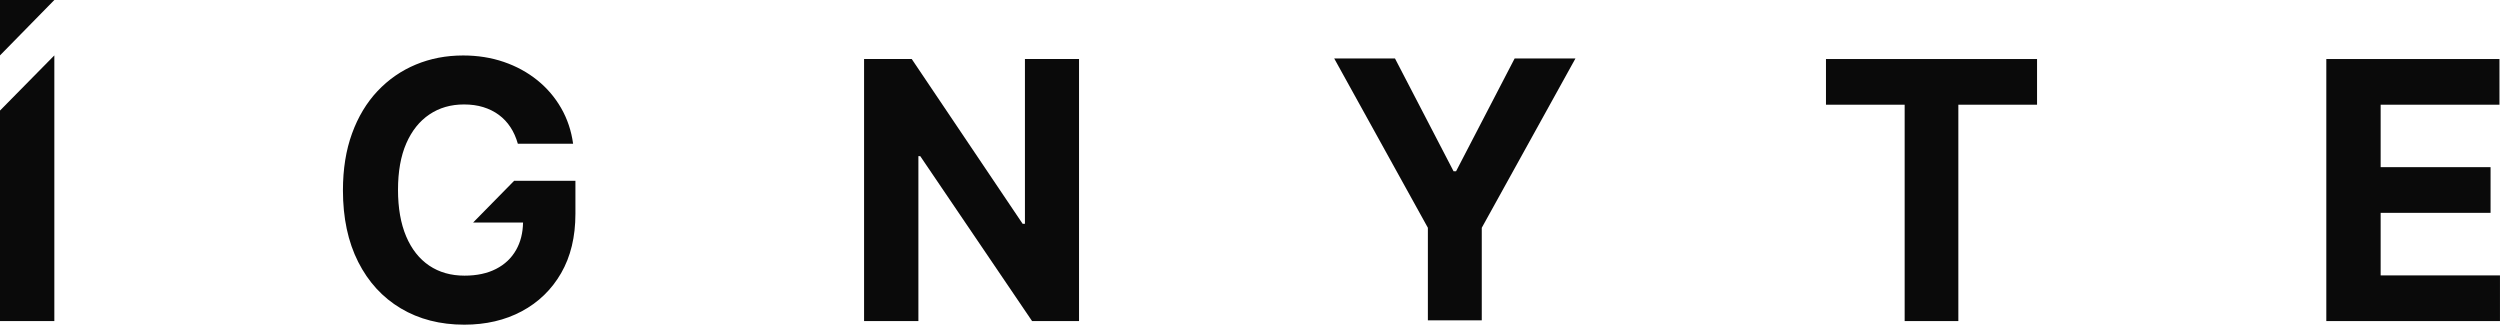
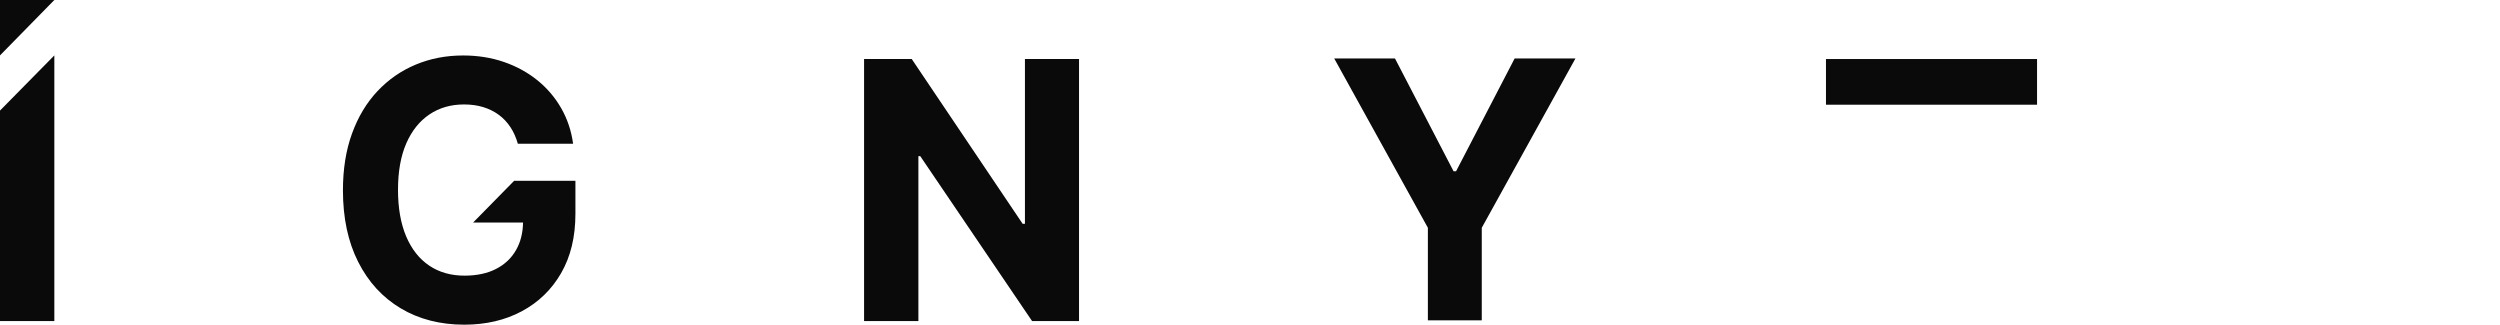
<svg xmlns="http://www.w3.org/2000/svg" fill="none" height="20" viewBox="0 0 154 20" width="154">
  <g clip-path="url(#clip0_766_7048)">
    <path d="M3.347 0H0V3.413L3.347 0Z" fill="#0A0A0A" />
    <path d="M31.899 8.853C31.79 8.47 31.639 8.129 31.443 7.833C31.248 7.537 31.01 7.283 30.729 7.076C30.447 6.868 30.129 6.71 29.77 6.599C29.411 6.488 29.016 6.434 28.583 6.434C27.773 6.434 27.063 6.638 26.453 7.049C25.842 7.459 25.367 8.053 25.026 8.834C24.686 9.615 24.517 10.568 24.517 11.691C24.517 12.814 24.685 13.771 25.019 14.56C25.353 15.349 25.828 15.948 26.44 16.362C27.054 16.774 27.778 16.98 28.613 16.98C29.371 16.98 30.019 16.842 30.556 16.566C31.095 16.291 31.507 15.901 31.793 15.395C32.065 14.917 32.208 14.354 32.22 13.708H29.144L31.67 11.138H35.446V13.172C35.446 14.591 35.152 15.809 34.565 16.826C33.977 17.843 33.168 18.626 32.138 19.176C31.108 19.726 29.927 20 28.599 20C27.115 20 25.811 19.665 24.688 18.995C23.564 18.325 22.69 17.371 22.064 16.134C21.437 14.896 21.125 13.426 21.125 11.724C21.125 10.416 21.311 9.248 21.686 8.221C22.059 7.194 22.584 6.323 23.258 5.608C23.933 4.894 24.719 4.35 25.615 3.977C26.512 3.603 27.483 3.417 28.53 3.417C29.427 3.417 30.261 3.55 31.035 3.815C31.808 4.08 32.494 4.455 33.095 4.938C33.695 5.422 34.186 5.995 34.568 6.661C34.949 7.326 35.194 8.056 35.303 8.855H31.902L31.899 8.853Z" fill="#0A0A0A" />
    <path d="M66.468 3.636V19.778H63.576L56.688 9.619H56.573V19.778H53.227V3.636H56.163L62.996 13.788H63.136V3.636H66.468Z" fill="#0A0A0A" />
-     <path d="M112.48 6.45V3.636H125.482V6.45H120.634V19.778H117.327V6.45H112.48Z" fill="#0A0A0A" />
-     <path d="M143.301 19.778V3.636H153.967V6.45H146.648V10.297H153.419V13.111H146.648V16.965H153.998V19.778H143.301Z" fill="#0A0A0A" />
+     <path d="M112.48 6.45V3.636H125.482V6.45H120.634H117.327V6.45H112.48Z" fill="#0A0A0A" />
    <path d="M82.188 3.603H85.932L89.54 10.55H89.694L93.301 3.603H97.047L91.277 14.031V19.734H87.957V14.031L82.188 3.603Z" fill="#0A0A0A" />
    <path d="M0 6.811V19.778H3.347V3.413L0 6.811Z" fill="#0A0A0A" />
  </g>
  <defs>
    <clipPath id="clip0_766_7048">
      <rect fill="white" height="20" width="154" />
    </clipPath>
  </defs>
</svg>